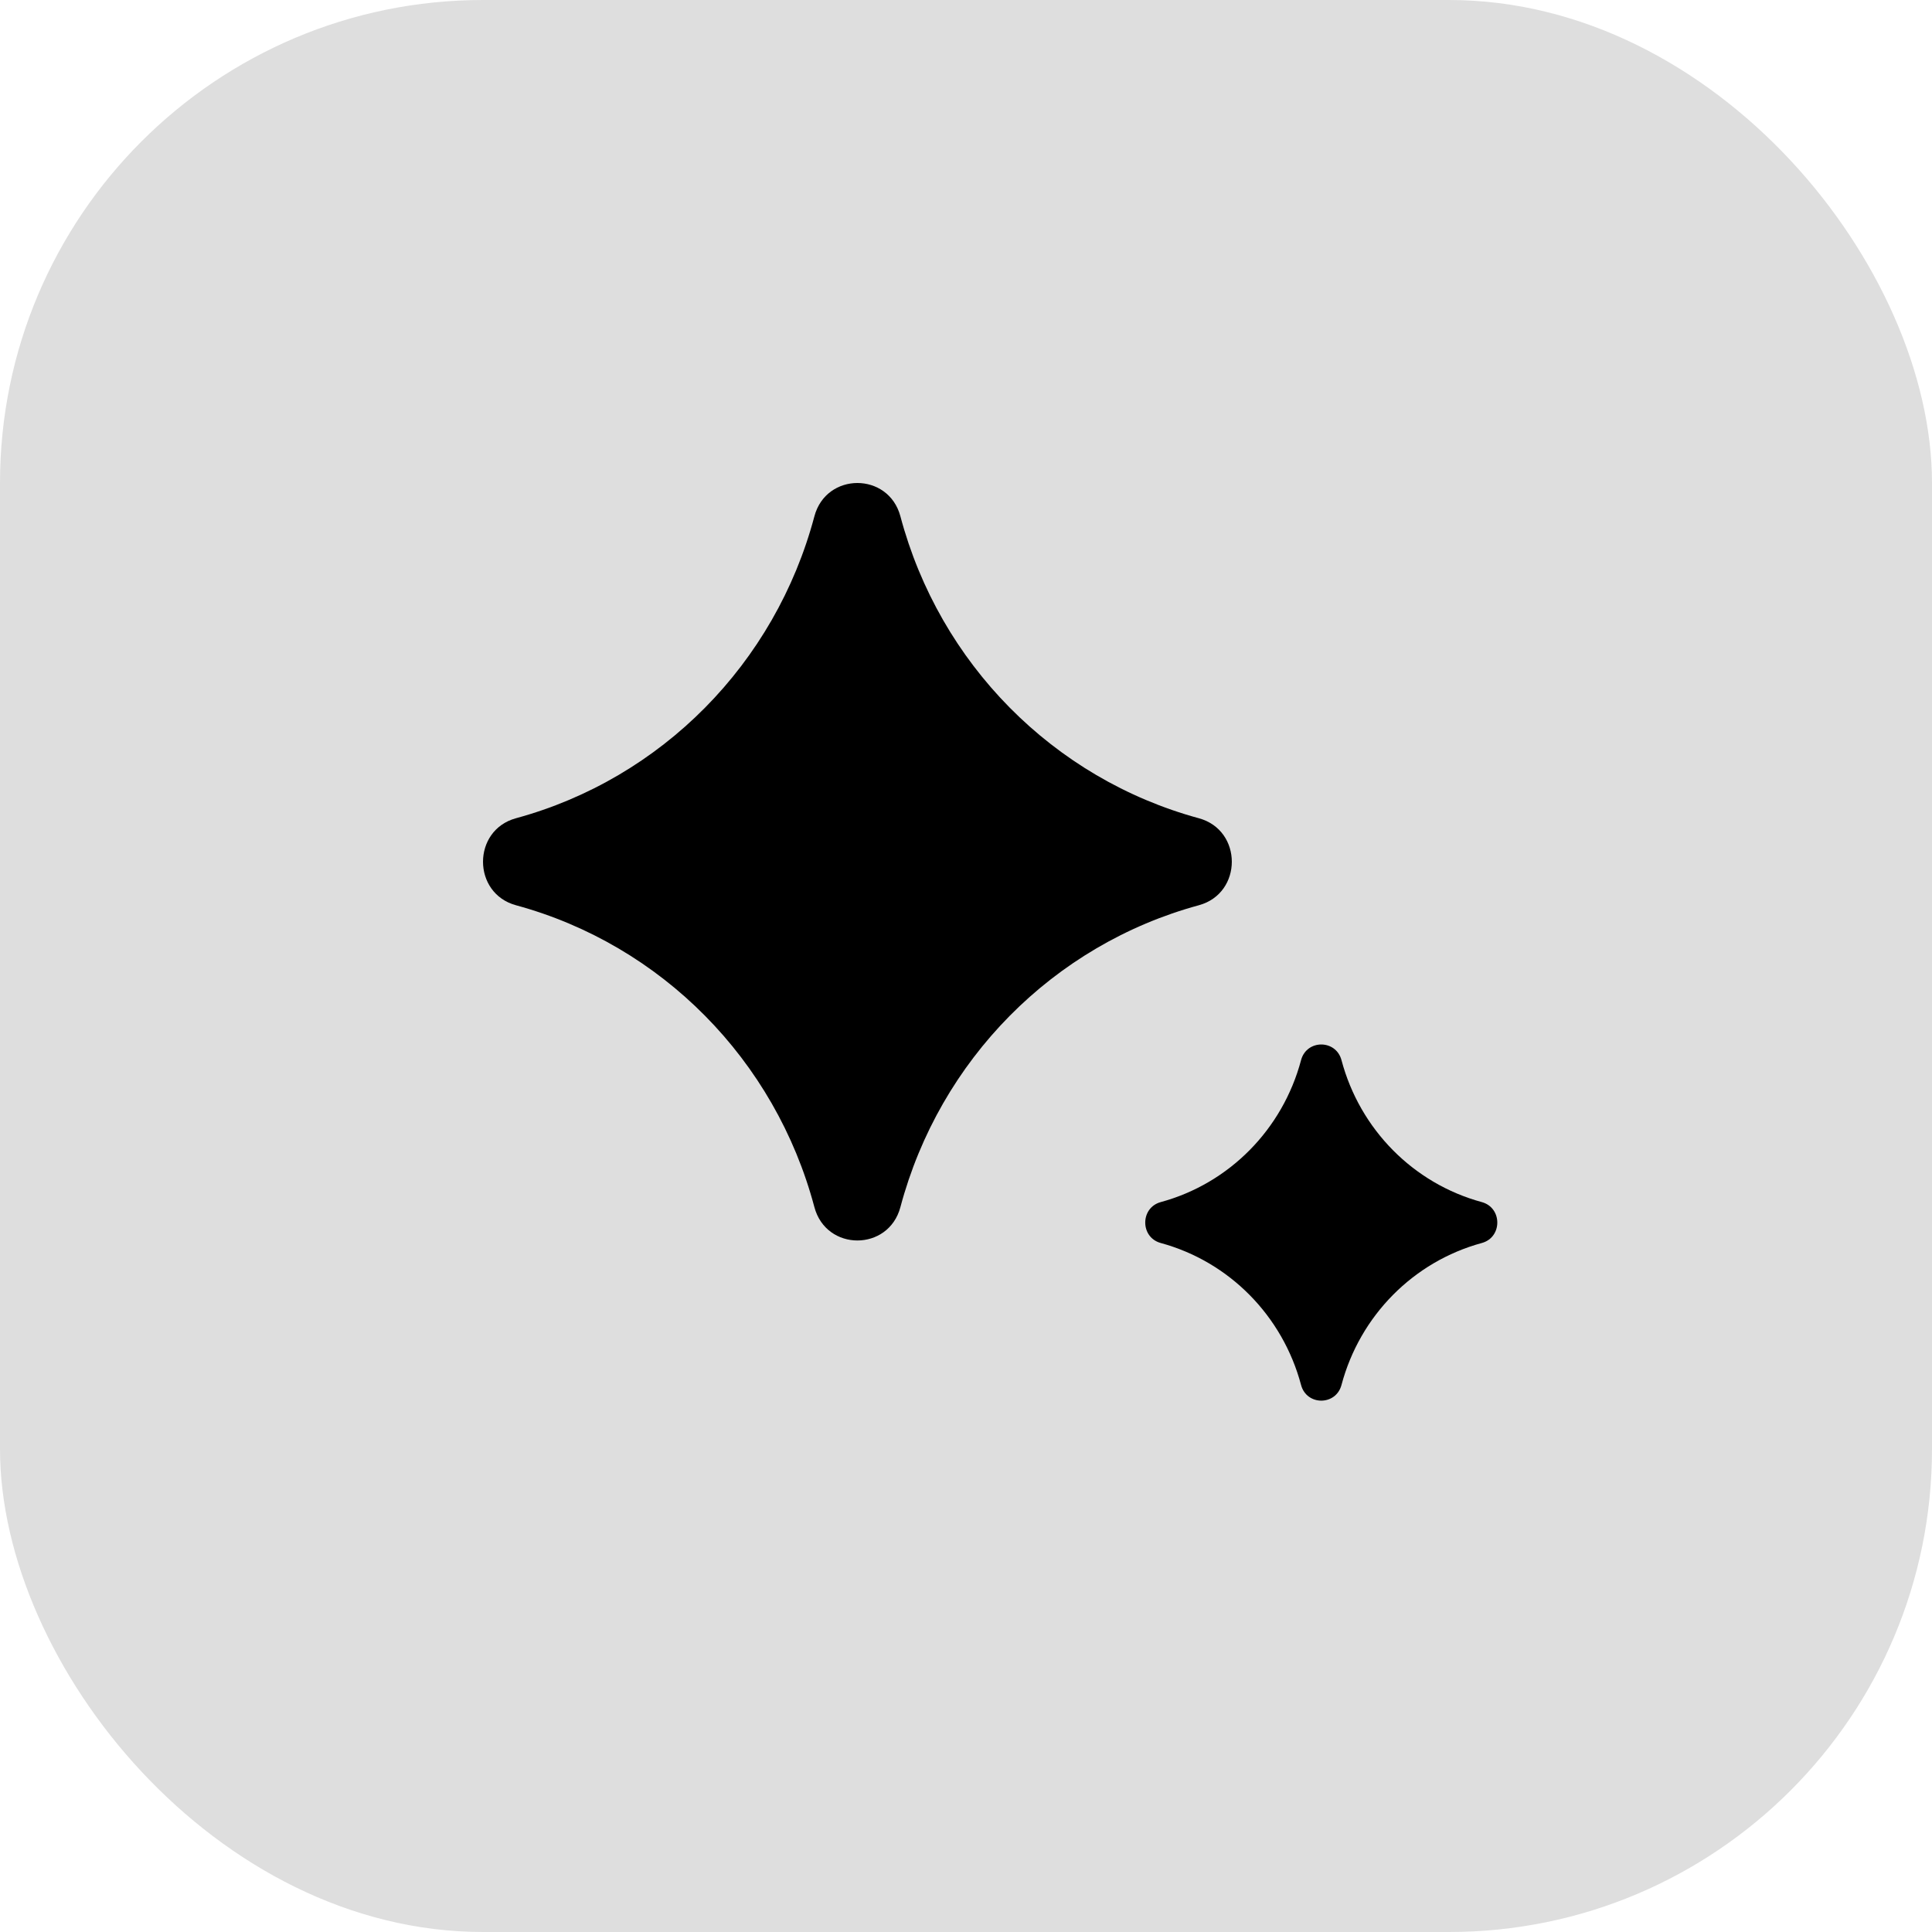
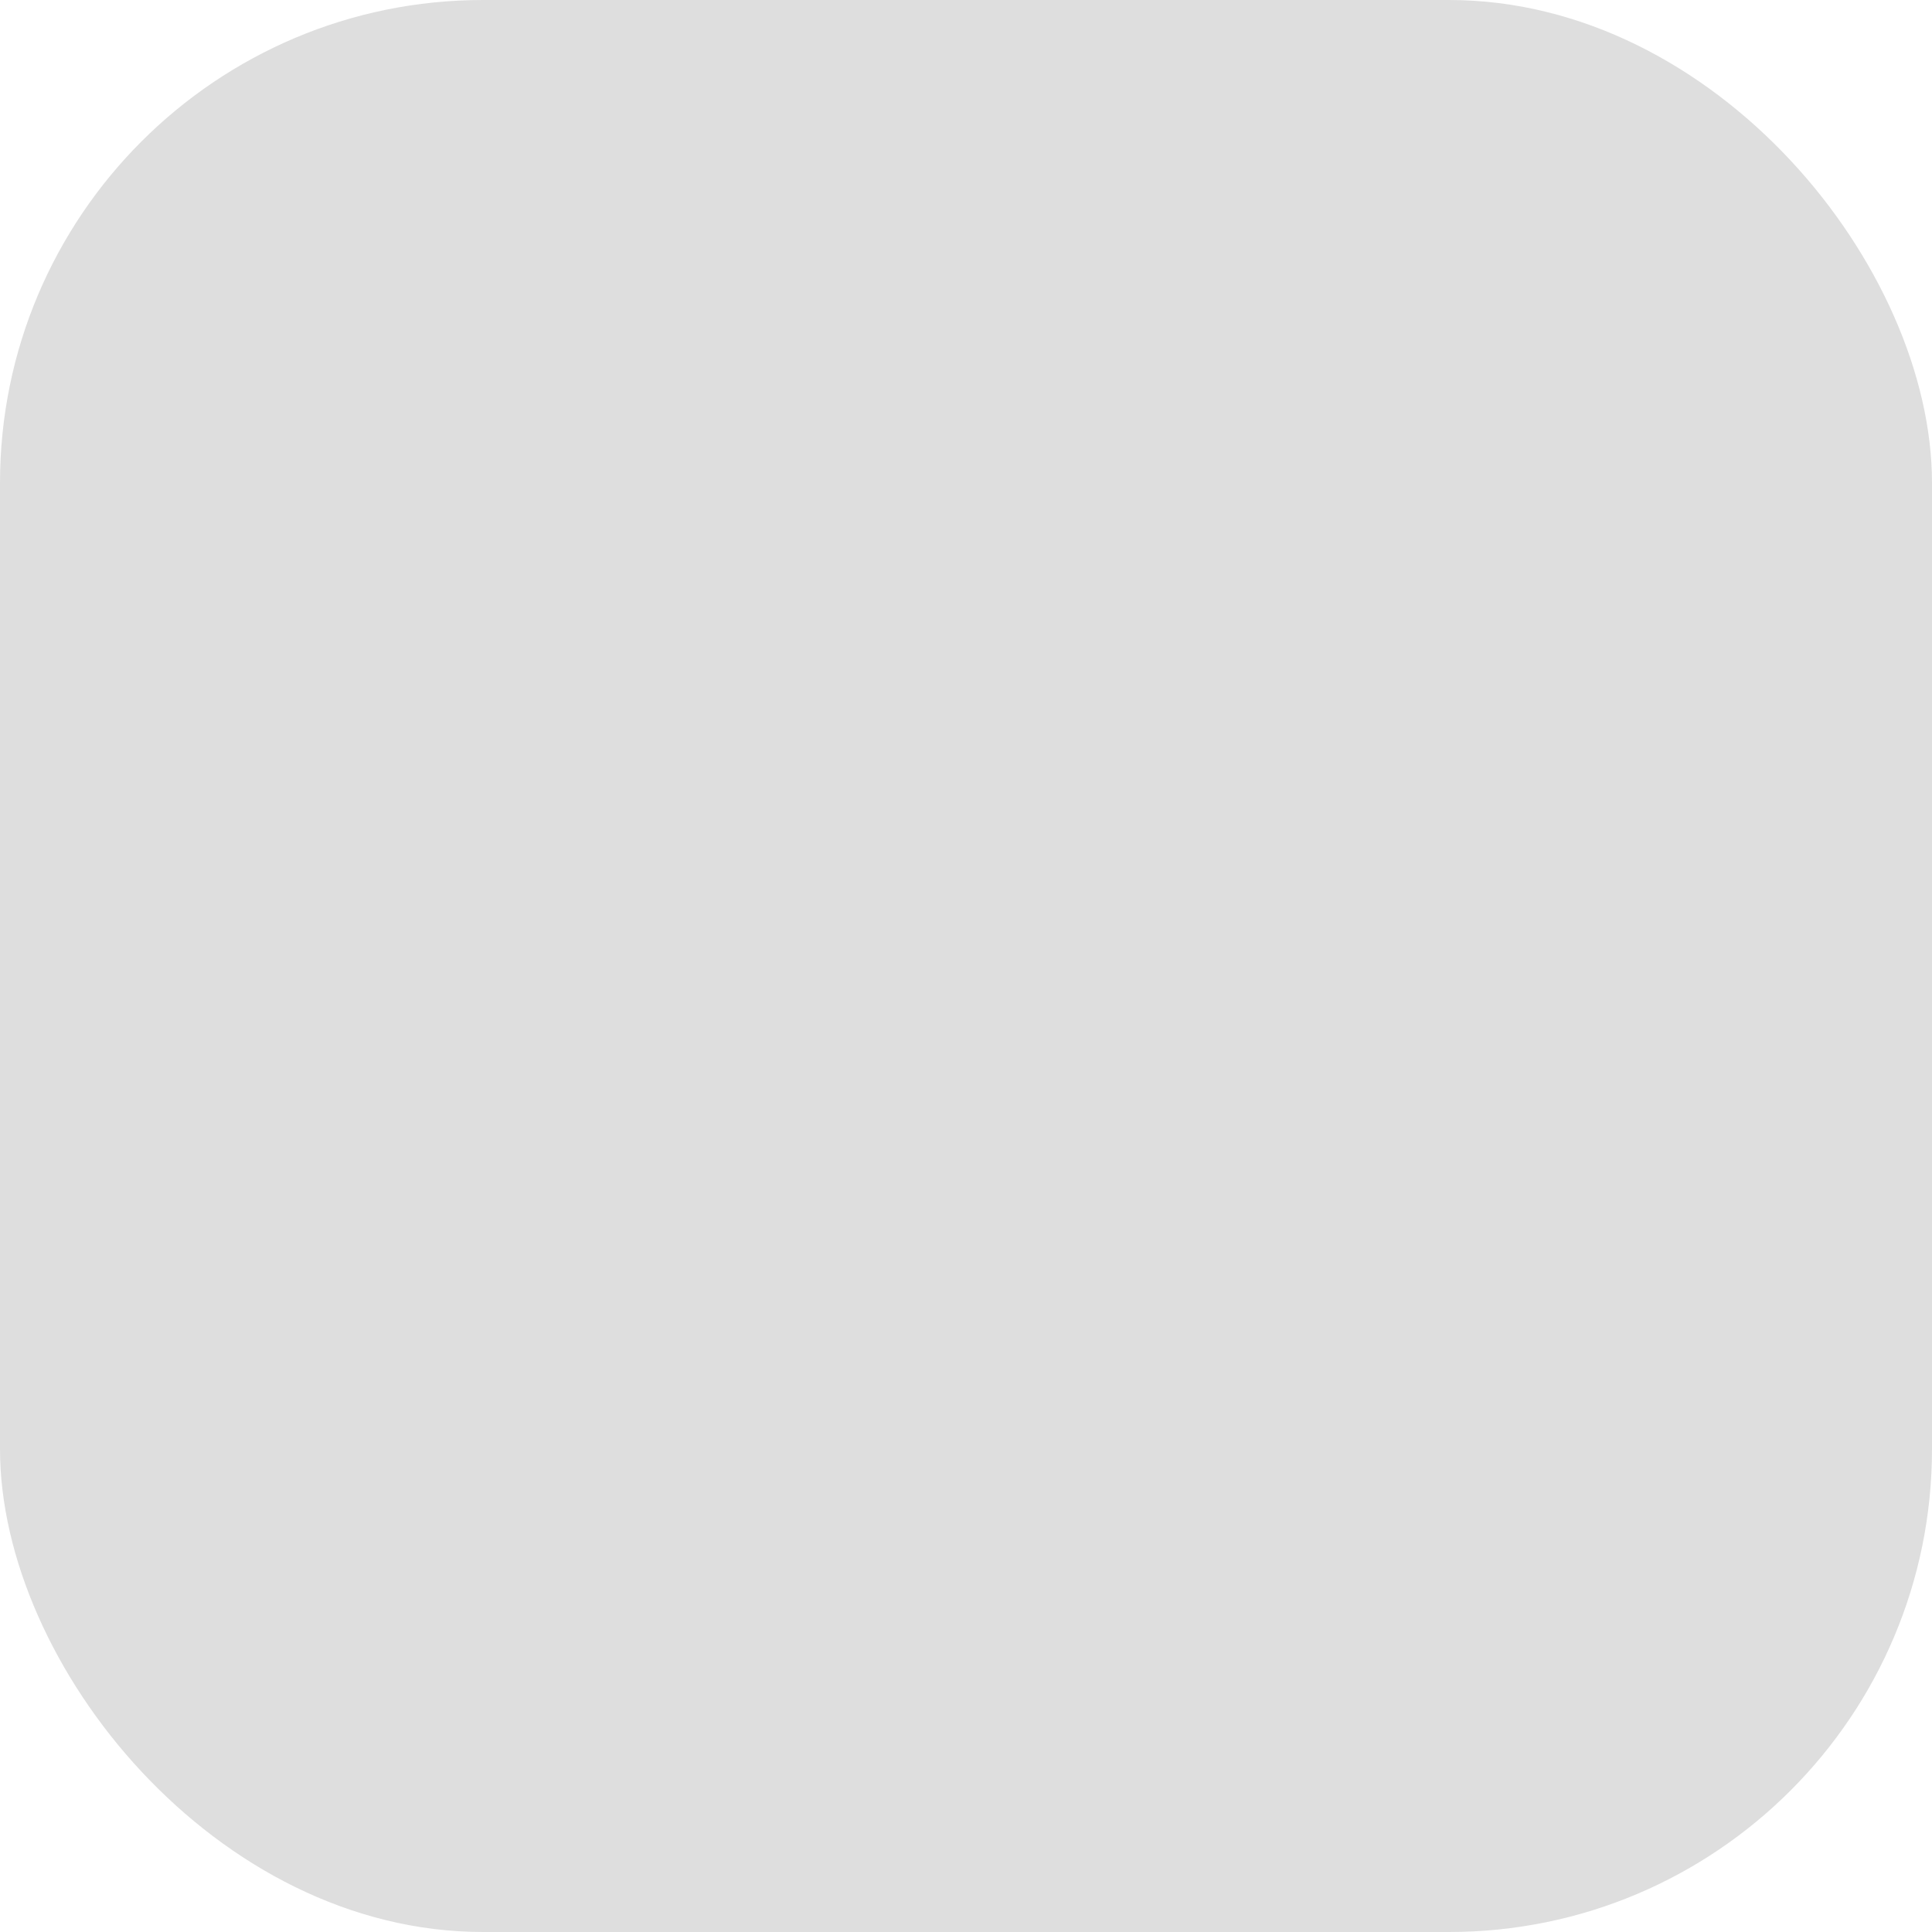
<svg xmlns="http://www.w3.org/2000/svg" width="40" height="40" viewBox="0 0 40 40" fill="none">
  <rect width="40" height="40" rx="10" fill="#DEDEDE" />
  <g clip-path="url(#clip0_2319_10227)">
    <path d="M16.861 10.69C17.106 9.77 18.397 9.77 18.642 10.69C19.453 13.739 21.807 16.12 24.821 16.941C25.731 17.189 25.731 18.494 24.821 18.742C21.807 19.562 19.453 21.944 18.642 24.992C18.397 25.913 17.106 25.913 16.861 24.992C16.05 21.944 13.696 19.562 10.682 18.742C9.773 18.494 9.773 17.189 10.682 16.941C13.696 16.12 16.05 13.739 16.861 10.69Z" fill="black" />
    <path d="M26.937 21.949C27.052 21.517 27.659 21.517 27.774 21.949C28.155 23.383 29.262 24.503 30.679 24.888C31.107 25.005 31.107 25.619 30.679 25.735C29.262 26.121 28.155 27.241 27.774 28.674C27.659 29.107 27.052 29.107 26.937 28.674C26.555 27.241 25.449 26.121 24.032 25.735C23.604 25.619 23.604 25.005 24.032 24.888C25.449 24.503 26.555 23.383 26.937 21.949Z" fill="black" />
  </g>
  <defs>
    <clipPath id="clip0_2319_10227">
-       <rect width="21" height="19" fill="white" transform="translate(10 10)" />
-     </clipPath>
+       </clipPath>
  </defs>
</svg>